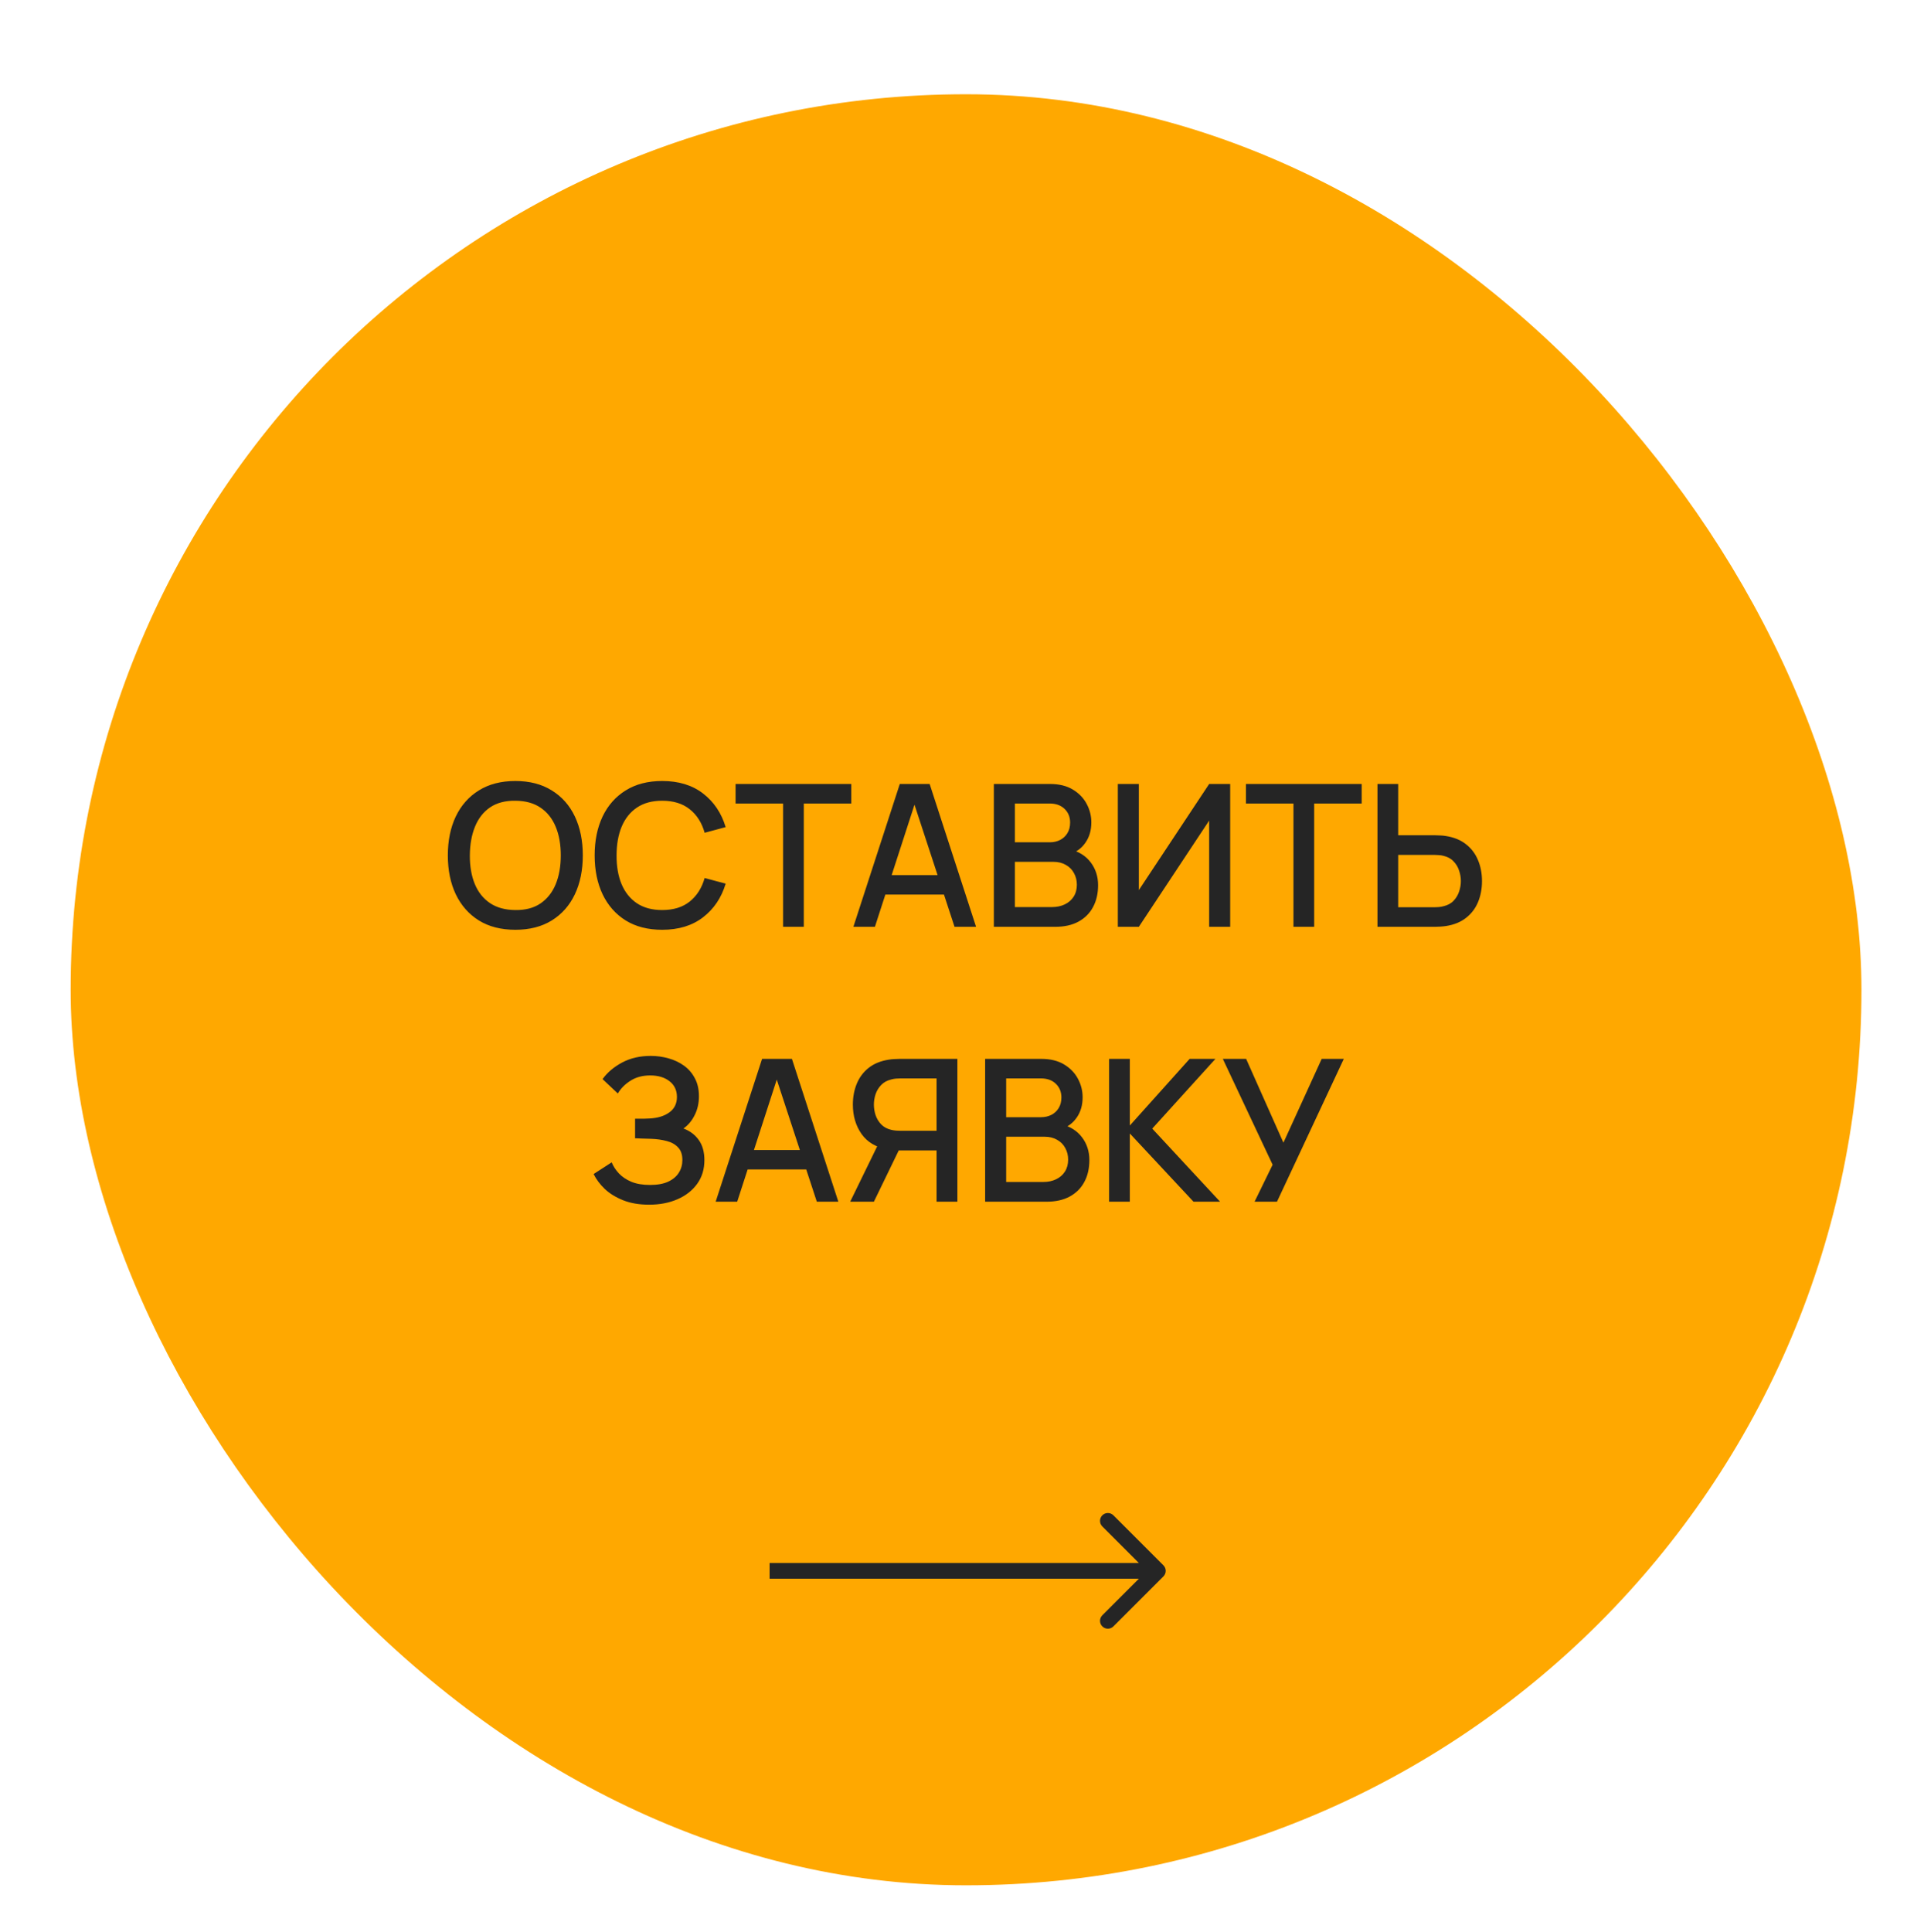
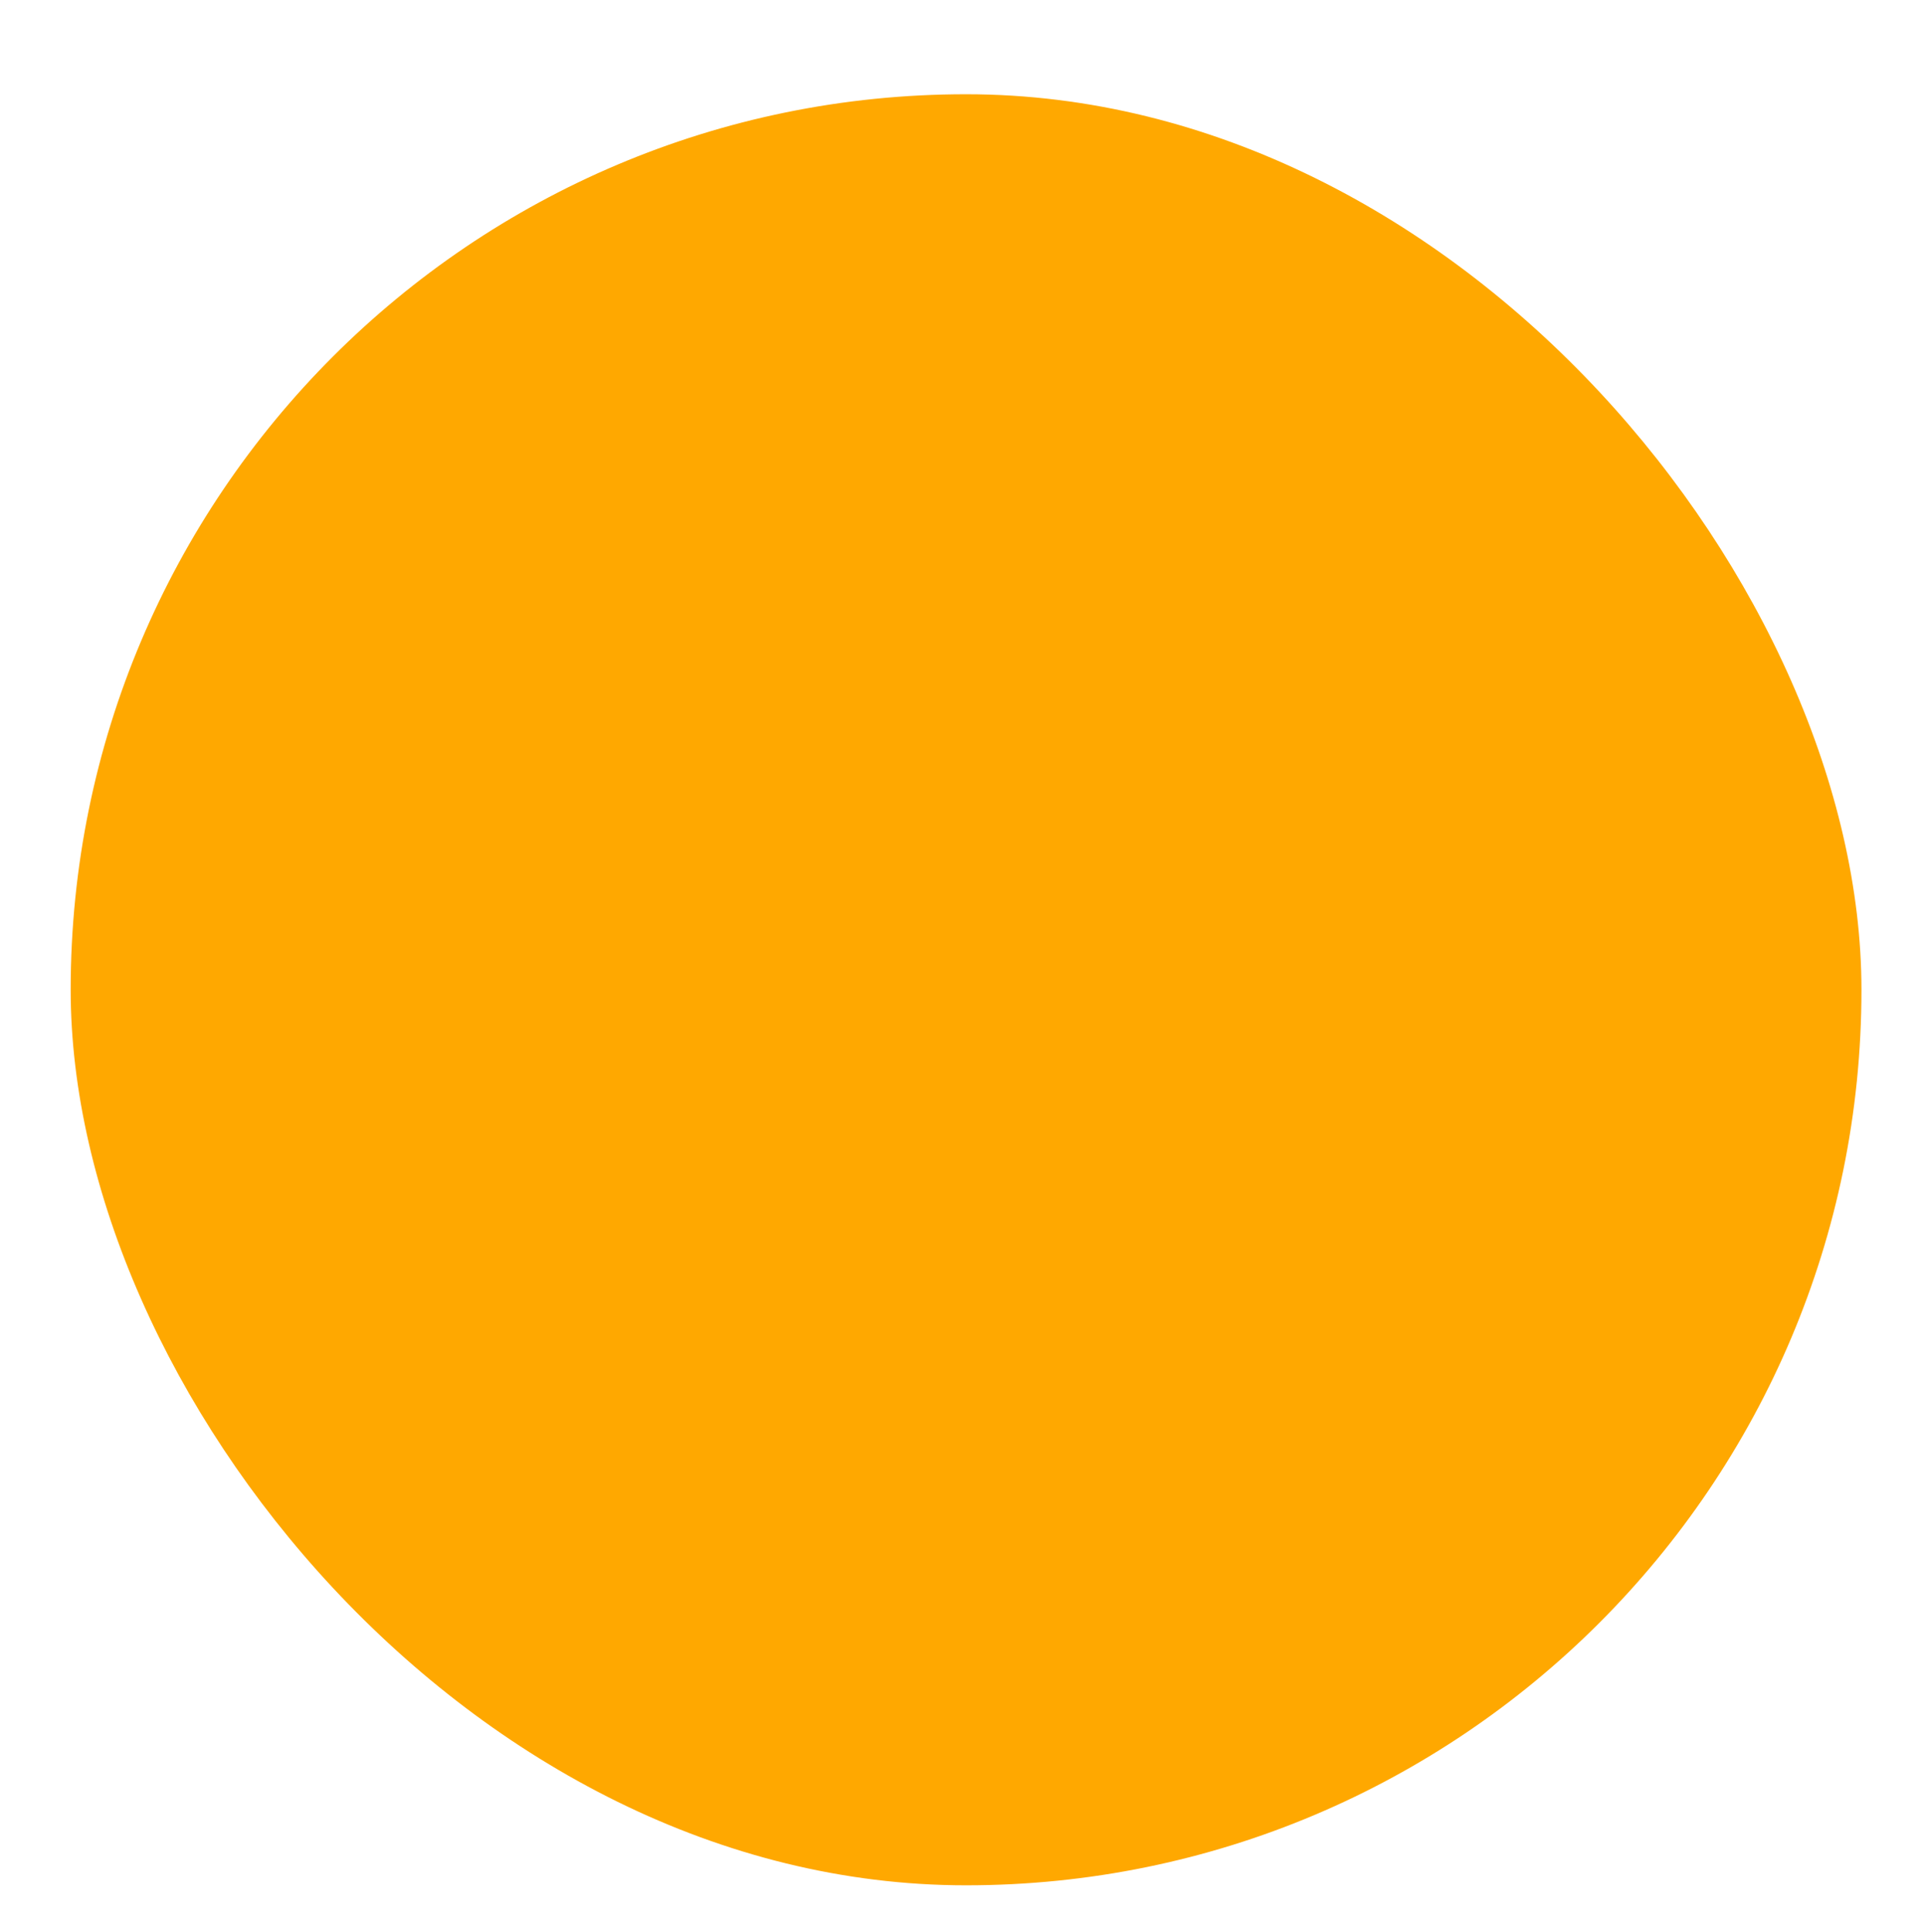
<svg xmlns="http://www.w3.org/2000/svg" width="245" height="246" viewBox="0 0 245 246" fill="none">
  <rect x="9" y="12" width="228.036" height="228.036" rx="114.018" fill="#FFA800" />
-   <path d="M148.146 200.707C148.537 200.317 148.537 199.683 148.146 199.293L141.782 192.929C141.392 192.538 140.759 192.538 140.368 192.929C139.978 193.319 139.978 193.953 140.368 194.343L146.025 200L140.368 205.657C139.978 206.047 139.978 206.681 140.368 207.071C140.759 207.462 141.392 207.462 141.782 207.071L148.146 200.707ZM98 201H147.439V199H98V201Z" fill="#252525" />
-   <path d="M65.627 118.379C63.808 118.379 62.259 117.983 60.979 117.192C59.7 116.392 58.719 115.281 58.037 113.858C57.363 112.435 57.027 110.785 57.027 108.908C57.027 107.03 57.363 105.38 58.037 103.957C58.719 102.534 59.7 101.427 60.979 100.636C62.259 99.836 63.808 99.436 65.627 99.436C67.437 99.436 68.982 99.836 70.261 100.636C71.549 101.427 72.53 102.534 73.204 103.957C73.877 105.38 74.214 107.03 74.214 108.908C74.214 110.785 73.877 112.435 73.204 113.858C72.53 115.281 71.549 116.392 70.261 117.192C68.982 117.983 67.437 118.379 65.627 118.379ZM65.627 115.866C66.915 115.883 67.984 115.601 68.834 115.02C69.693 114.43 70.337 113.614 70.766 112.57C71.196 111.517 71.41 110.297 71.41 108.908C71.41 107.518 71.196 106.306 70.766 105.271C70.337 104.227 69.693 103.414 68.834 102.833C67.984 102.252 66.915 101.958 65.627 101.949C64.338 101.932 63.265 102.214 62.406 102.795C61.556 103.376 60.916 104.193 60.487 105.245C60.057 106.298 59.839 107.518 59.83 108.908C59.822 110.297 60.032 111.513 60.462 112.557C60.891 113.593 61.535 114.401 62.394 114.982C63.261 115.563 64.338 115.857 65.627 115.866ZM84.323 118.379C82.504 118.379 80.955 117.983 79.675 117.192C78.396 116.392 77.415 115.281 76.733 113.858C76.059 112.435 75.723 110.785 75.723 108.908C75.723 107.03 76.059 105.38 76.733 103.957C77.415 102.534 78.396 101.427 79.675 100.636C80.955 99.836 82.504 99.436 84.323 99.436C86.419 99.436 88.153 99.967 89.526 101.027C90.906 102.088 91.866 103.515 92.405 105.308L89.728 106.028C89.374 104.757 88.743 103.759 87.833 103.035C86.933 102.311 85.762 101.949 84.323 101.949C83.035 101.949 81.961 102.24 81.102 102.821C80.244 103.402 79.595 104.214 79.158 105.258C78.728 106.302 78.514 107.518 78.514 108.908C78.505 110.297 78.716 111.513 79.145 112.557C79.583 113.601 80.231 114.414 81.09 114.994C81.957 115.575 83.035 115.866 84.323 115.866C85.762 115.866 86.933 115.504 87.833 114.78C88.743 114.047 89.374 113.05 89.728 111.787L92.405 112.507C91.866 114.3 90.906 115.727 89.526 116.788C88.153 117.848 86.419 118.379 84.323 118.379ZM99.716 118V102.303H93.667V99.815H108.404V102.303H102.355V118H99.716ZM108.669 118L114.579 99.815H118.38L124.291 118H121.55L116.107 101.406H116.789L111.41 118H108.669ZM111.738 113.896V111.421H121.234V113.896H111.738ZM126.556 118V99.815H133.704C134.857 99.815 135.825 100.051 136.608 100.522C137.391 100.994 137.981 101.604 138.376 102.353C138.772 103.094 138.97 103.877 138.97 104.702C138.97 105.704 138.722 106.563 138.225 107.278C137.737 107.994 137.076 108.482 136.242 108.743L136.217 108.125C137.379 108.411 138.271 108.971 138.894 109.804C139.517 110.629 139.829 111.593 139.829 112.696C139.829 113.765 139.614 114.696 139.185 115.487C138.764 116.278 138.145 116.897 137.328 117.343C136.52 117.781 135.539 118 134.386 118H126.556ZM129.233 115.487H133.982C134.579 115.487 135.114 115.373 135.586 115.146C136.065 114.919 136.44 114.595 136.709 114.174C136.987 113.744 137.126 113.235 137.126 112.646C137.126 112.098 137.004 111.606 136.76 111.168C136.524 110.722 136.179 110.372 135.724 110.12C135.278 109.859 134.752 109.728 134.146 109.728H129.233V115.487ZM129.233 107.241H133.666C134.154 107.241 134.592 107.144 134.979 106.95C135.375 106.748 135.687 106.462 135.914 106.091C136.15 105.713 136.267 105.258 136.267 104.727C136.267 104.02 136.032 103.439 135.56 102.985C135.089 102.53 134.457 102.303 133.666 102.303H129.233V107.241ZM156.65 118H153.973V104.475L145.019 118H142.342V99.815H145.019V113.327L153.973 99.815H156.65V118ZM164.708 118V102.303H158.659V99.815H173.397V102.303H167.347V118H164.708ZM175.405 118V99.815H178.044V106.344H182.755C182.923 106.344 183.138 106.352 183.399 106.369C183.668 106.378 183.916 106.403 184.144 106.445C185.154 106.605 185.996 106.95 186.669 107.48C187.351 108.011 187.861 108.68 188.197 109.488C188.543 110.297 188.715 111.193 188.715 112.178C188.715 113.155 188.547 114.047 188.21 114.856C187.873 115.664 187.364 116.333 186.682 116.863C186.009 117.394 185.162 117.739 184.144 117.899C183.916 117.933 183.672 117.958 183.411 117.975C183.15 117.992 182.931 118 182.755 118H175.405ZM178.044 115.512H182.654C182.814 115.512 182.995 115.504 183.197 115.487C183.407 115.47 183.605 115.436 183.79 115.386C184.337 115.26 184.771 115.028 185.091 114.691C185.419 114.346 185.655 113.955 185.798 113.517C185.95 113.071 186.025 112.624 186.025 112.178C186.025 111.732 185.95 111.286 185.798 110.84C185.655 110.393 185.419 110.002 185.091 109.665C184.771 109.32 184.337 109.084 183.79 108.958C183.605 108.908 183.407 108.878 183.197 108.87C182.995 108.853 182.814 108.844 182.654 108.844H178.044V115.512ZM82.663 153.379C81.4 153.379 80.301 153.194 79.367 152.823C78.432 152.453 77.649 151.973 77.018 151.384C76.395 150.786 75.919 150.15 75.591 149.477L77.889 147.987C78.091 148.483 78.394 148.95 78.799 149.388C79.211 149.826 79.741 150.184 80.39 150.462C81.046 150.731 81.842 150.866 82.776 150.866C83.711 150.866 84.481 150.727 85.088 150.449C85.694 150.163 86.144 149.784 86.439 149.312C86.742 148.833 86.893 148.294 86.893 147.696C86.893 146.997 86.708 146.458 86.338 146.08C85.976 145.692 85.492 145.423 84.885 145.271C84.279 145.111 83.623 145.019 82.915 144.994C82.326 144.977 81.901 144.964 81.64 144.956C81.379 144.939 81.202 144.93 81.109 144.93C81.025 144.93 80.945 144.93 80.87 144.93V142.43C80.962 142.43 81.122 142.43 81.35 142.43C81.585 142.43 81.829 142.43 82.082 142.43C82.335 142.422 82.541 142.413 82.701 142.405C83.745 142.354 84.587 142.097 85.226 141.634C85.875 141.171 86.199 140.515 86.199 139.664C86.199 138.814 85.883 138.145 85.252 137.656C84.629 137.168 83.808 136.924 82.789 136.924C81.821 136.924 80.987 137.147 80.289 137.593C79.59 138.031 79.051 138.574 78.672 139.222L76.728 137.391C77.334 136.549 78.163 135.846 79.215 135.282C80.268 134.718 81.484 134.436 82.865 134.436C83.648 134.436 84.406 134.541 85.138 134.752C85.871 134.954 86.527 135.265 87.108 135.686C87.689 136.107 88.148 136.642 88.484 137.29C88.83 137.93 89.002 138.692 89.002 139.576C89.002 140.46 88.821 141.26 88.459 141.975C88.106 142.691 87.63 143.259 87.032 143.68C87.866 143.992 88.518 144.484 88.99 145.158C89.461 145.823 89.697 146.673 89.697 147.709C89.697 148.87 89.39 149.877 88.775 150.727C88.169 151.569 87.335 152.221 86.275 152.684C85.222 153.147 84.018 153.379 82.663 153.379ZM91.132 153L97.043 134.815H100.844L106.754 153H104.013L98.57 136.406H99.252L93.873 153H91.132ZM94.201 148.896V146.421H103.698V148.896H94.201ZM121.913 153H119.261V146.471H114.121L113.048 146.345C111.566 146.084 110.455 145.431 109.714 144.387C108.973 143.335 108.603 142.085 108.603 140.637C108.603 139.66 108.771 138.768 109.108 137.96C109.445 137.151 109.95 136.482 110.623 135.952C111.297 135.421 112.143 135.076 113.162 134.916C113.397 134.874 113.646 134.849 113.907 134.84C114.168 134.823 114.387 134.815 114.563 134.815H121.913V153ZM111.28 153H108.262L112.202 144.918L114.866 145.6L111.28 153ZM119.261 143.971V137.303H114.664C114.496 137.303 114.307 137.311 114.096 137.328C113.894 137.345 113.7 137.379 113.515 137.429C112.976 137.555 112.543 137.791 112.214 138.136C111.886 138.473 111.646 138.865 111.495 139.311C111.351 139.749 111.28 140.191 111.28 140.637C111.28 141.083 111.351 141.529 111.495 141.975C111.646 142.422 111.886 142.817 112.214 143.162C112.543 143.499 112.976 143.731 113.515 143.857C113.7 143.899 113.894 143.929 114.096 143.945C114.307 143.962 114.496 143.971 114.664 143.971H119.261ZM125.446 153V134.815H132.594C133.747 134.815 134.716 135.051 135.499 135.522C136.281 135.994 136.871 136.604 137.267 137.353C137.662 138.094 137.86 138.877 137.86 139.702C137.86 140.704 137.612 141.563 137.115 142.278C136.627 142.994 135.966 143.482 135.132 143.743L135.107 143.125C136.269 143.411 137.161 143.971 137.784 144.804C138.407 145.629 138.719 146.593 138.719 147.696C138.719 148.765 138.504 149.696 138.075 150.487C137.654 151.278 137.035 151.897 136.218 152.343C135.41 152.781 134.429 153 133.276 153H125.446ZM128.124 150.487H132.872C133.47 150.487 134.004 150.373 134.476 150.146C134.955 149.919 135.33 149.595 135.6 149.174C135.877 148.744 136.016 148.235 136.016 147.646C136.016 147.098 135.894 146.606 135.65 146.168C135.414 145.722 135.069 145.372 134.615 145.12C134.168 144.859 133.642 144.728 133.036 144.728H128.124V150.487ZM128.124 142.241H132.556C133.044 142.241 133.482 142.144 133.869 141.95C134.265 141.748 134.577 141.462 134.804 141.091C135.04 140.713 135.158 140.258 135.158 139.727C135.158 139.02 134.922 138.439 134.45 137.985C133.979 137.53 133.347 137.303 132.556 137.303H128.124V142.241ZM141.232 153V134.815H143.871V143.301L151.486 134.815H154.77L146.725 143.693L155.363 153H151.979L143.871 144.312V153H141.232ZM159.755 153L162.053 148.29L155.714 134.815H158.681L163.43 145.486L168.304 134.815H171.12L162.609 153H159.755Z" fill="#252525" />
</svg>